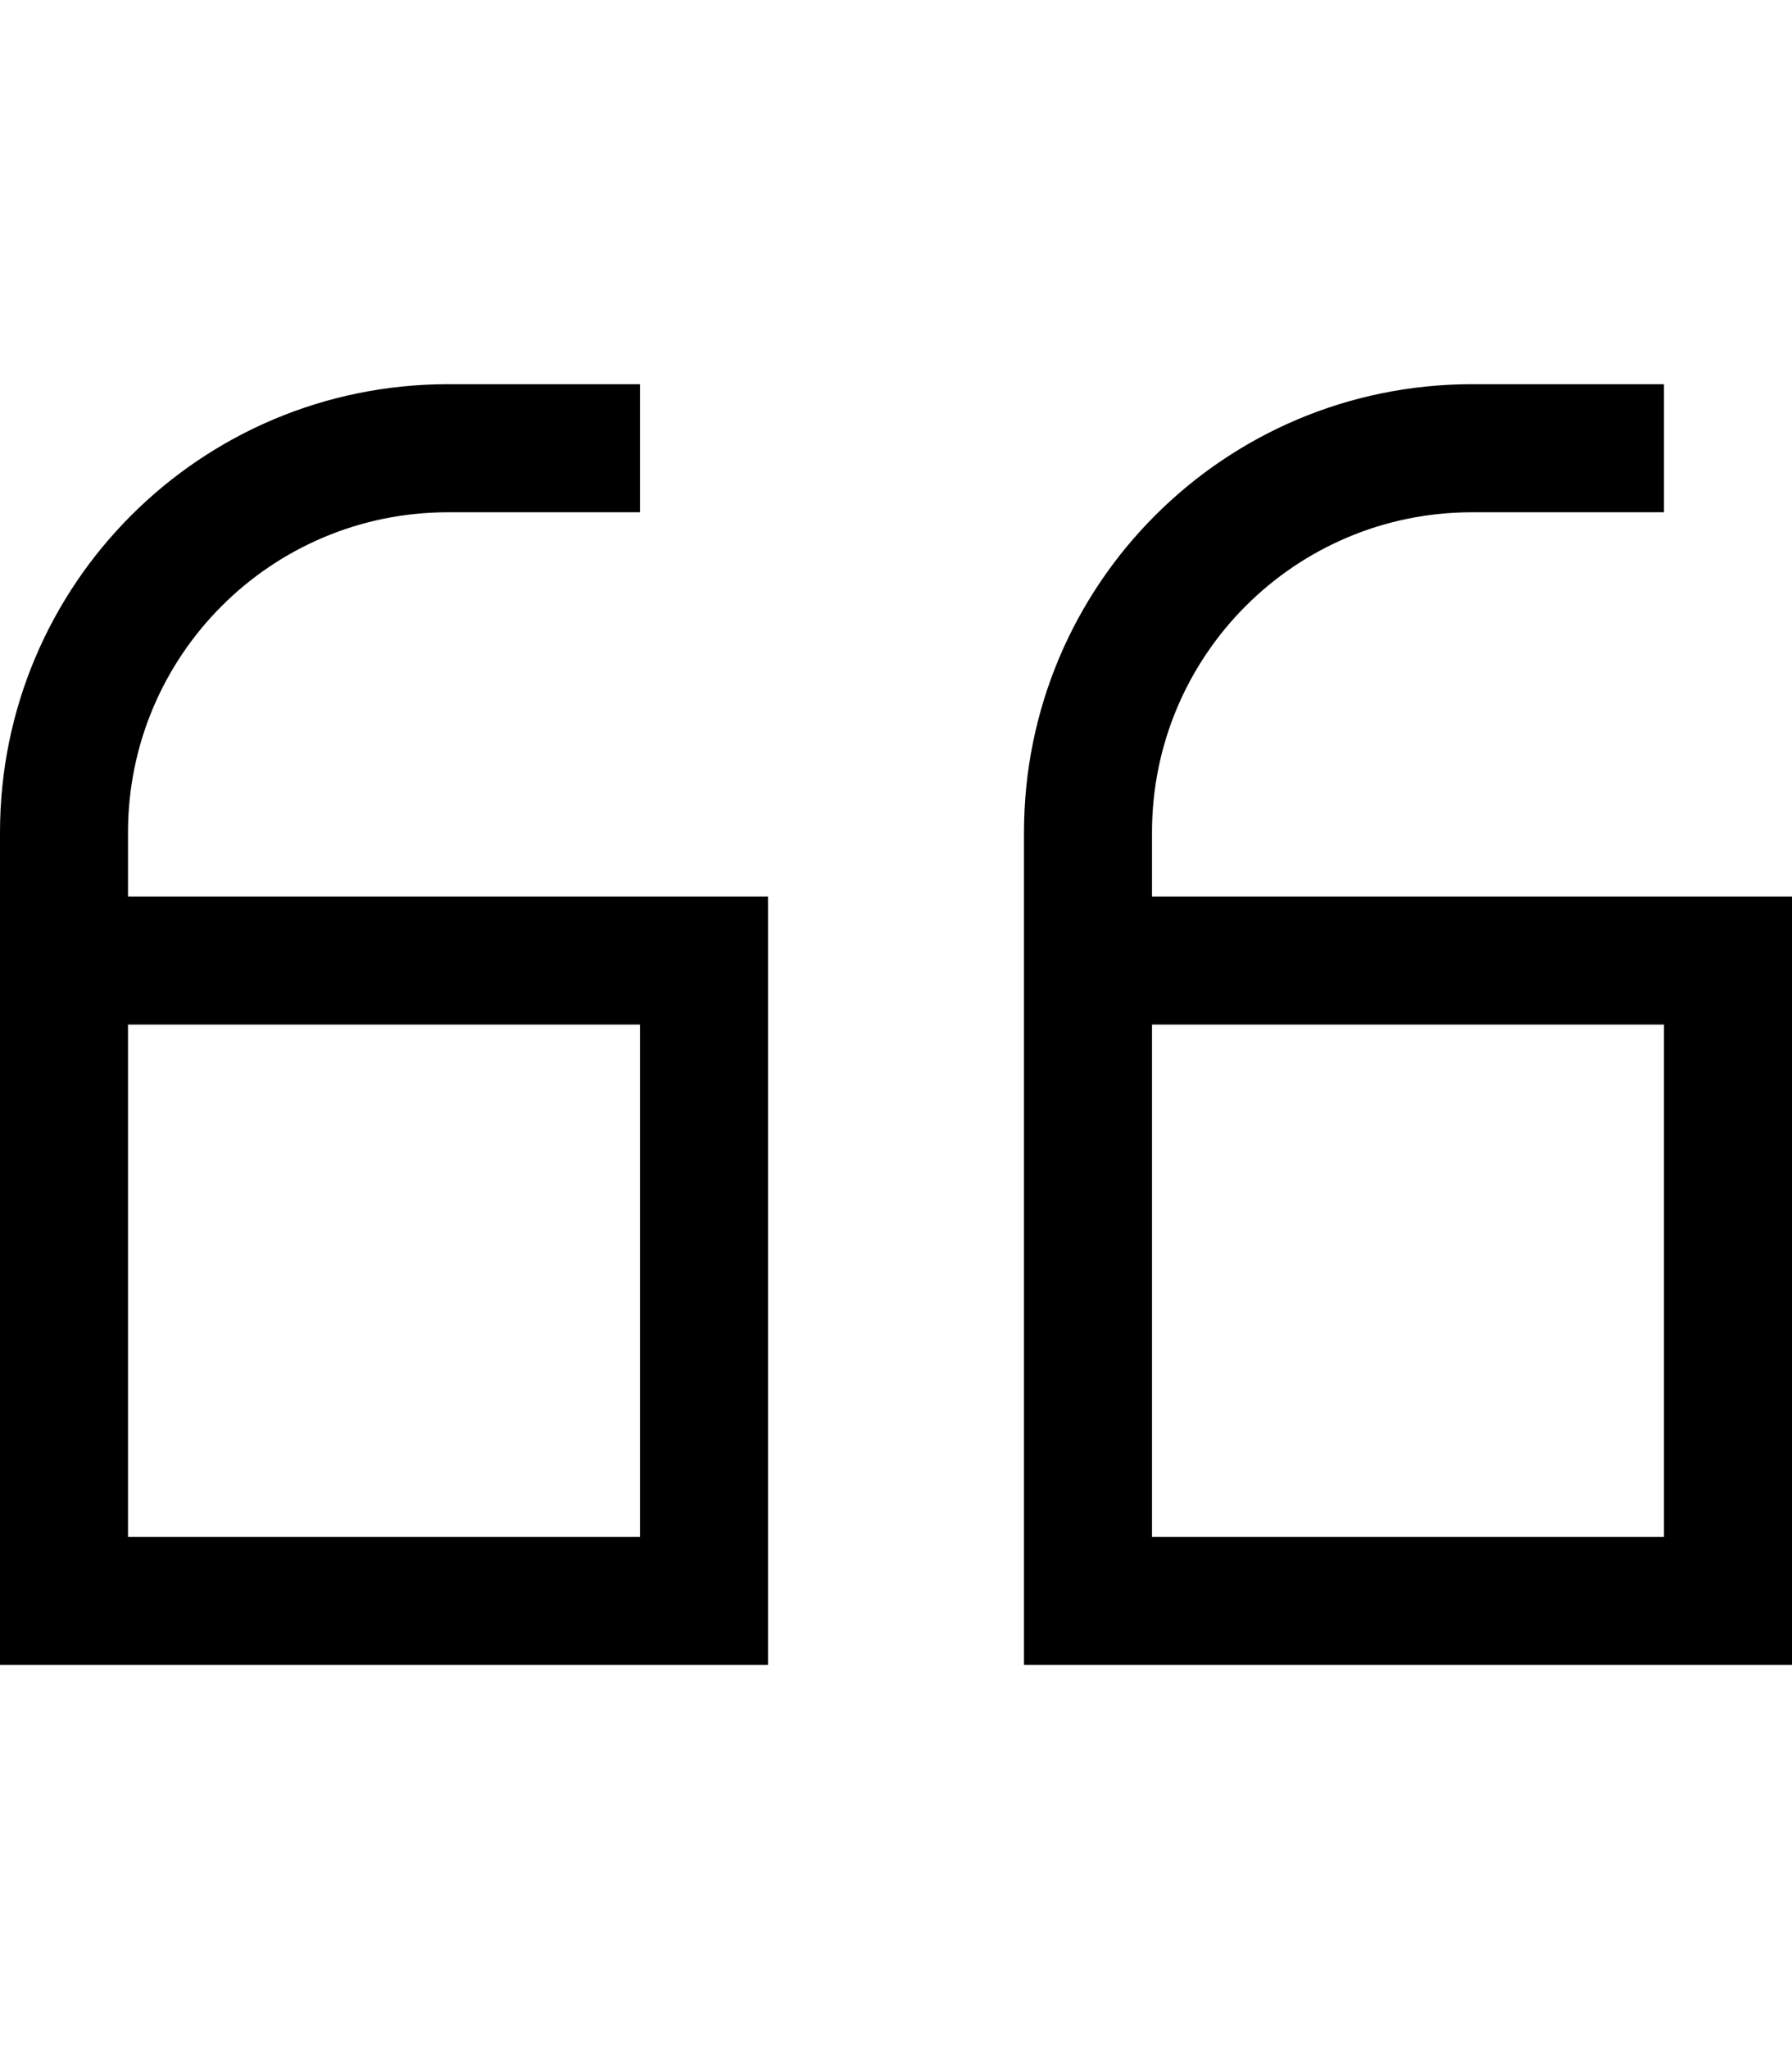
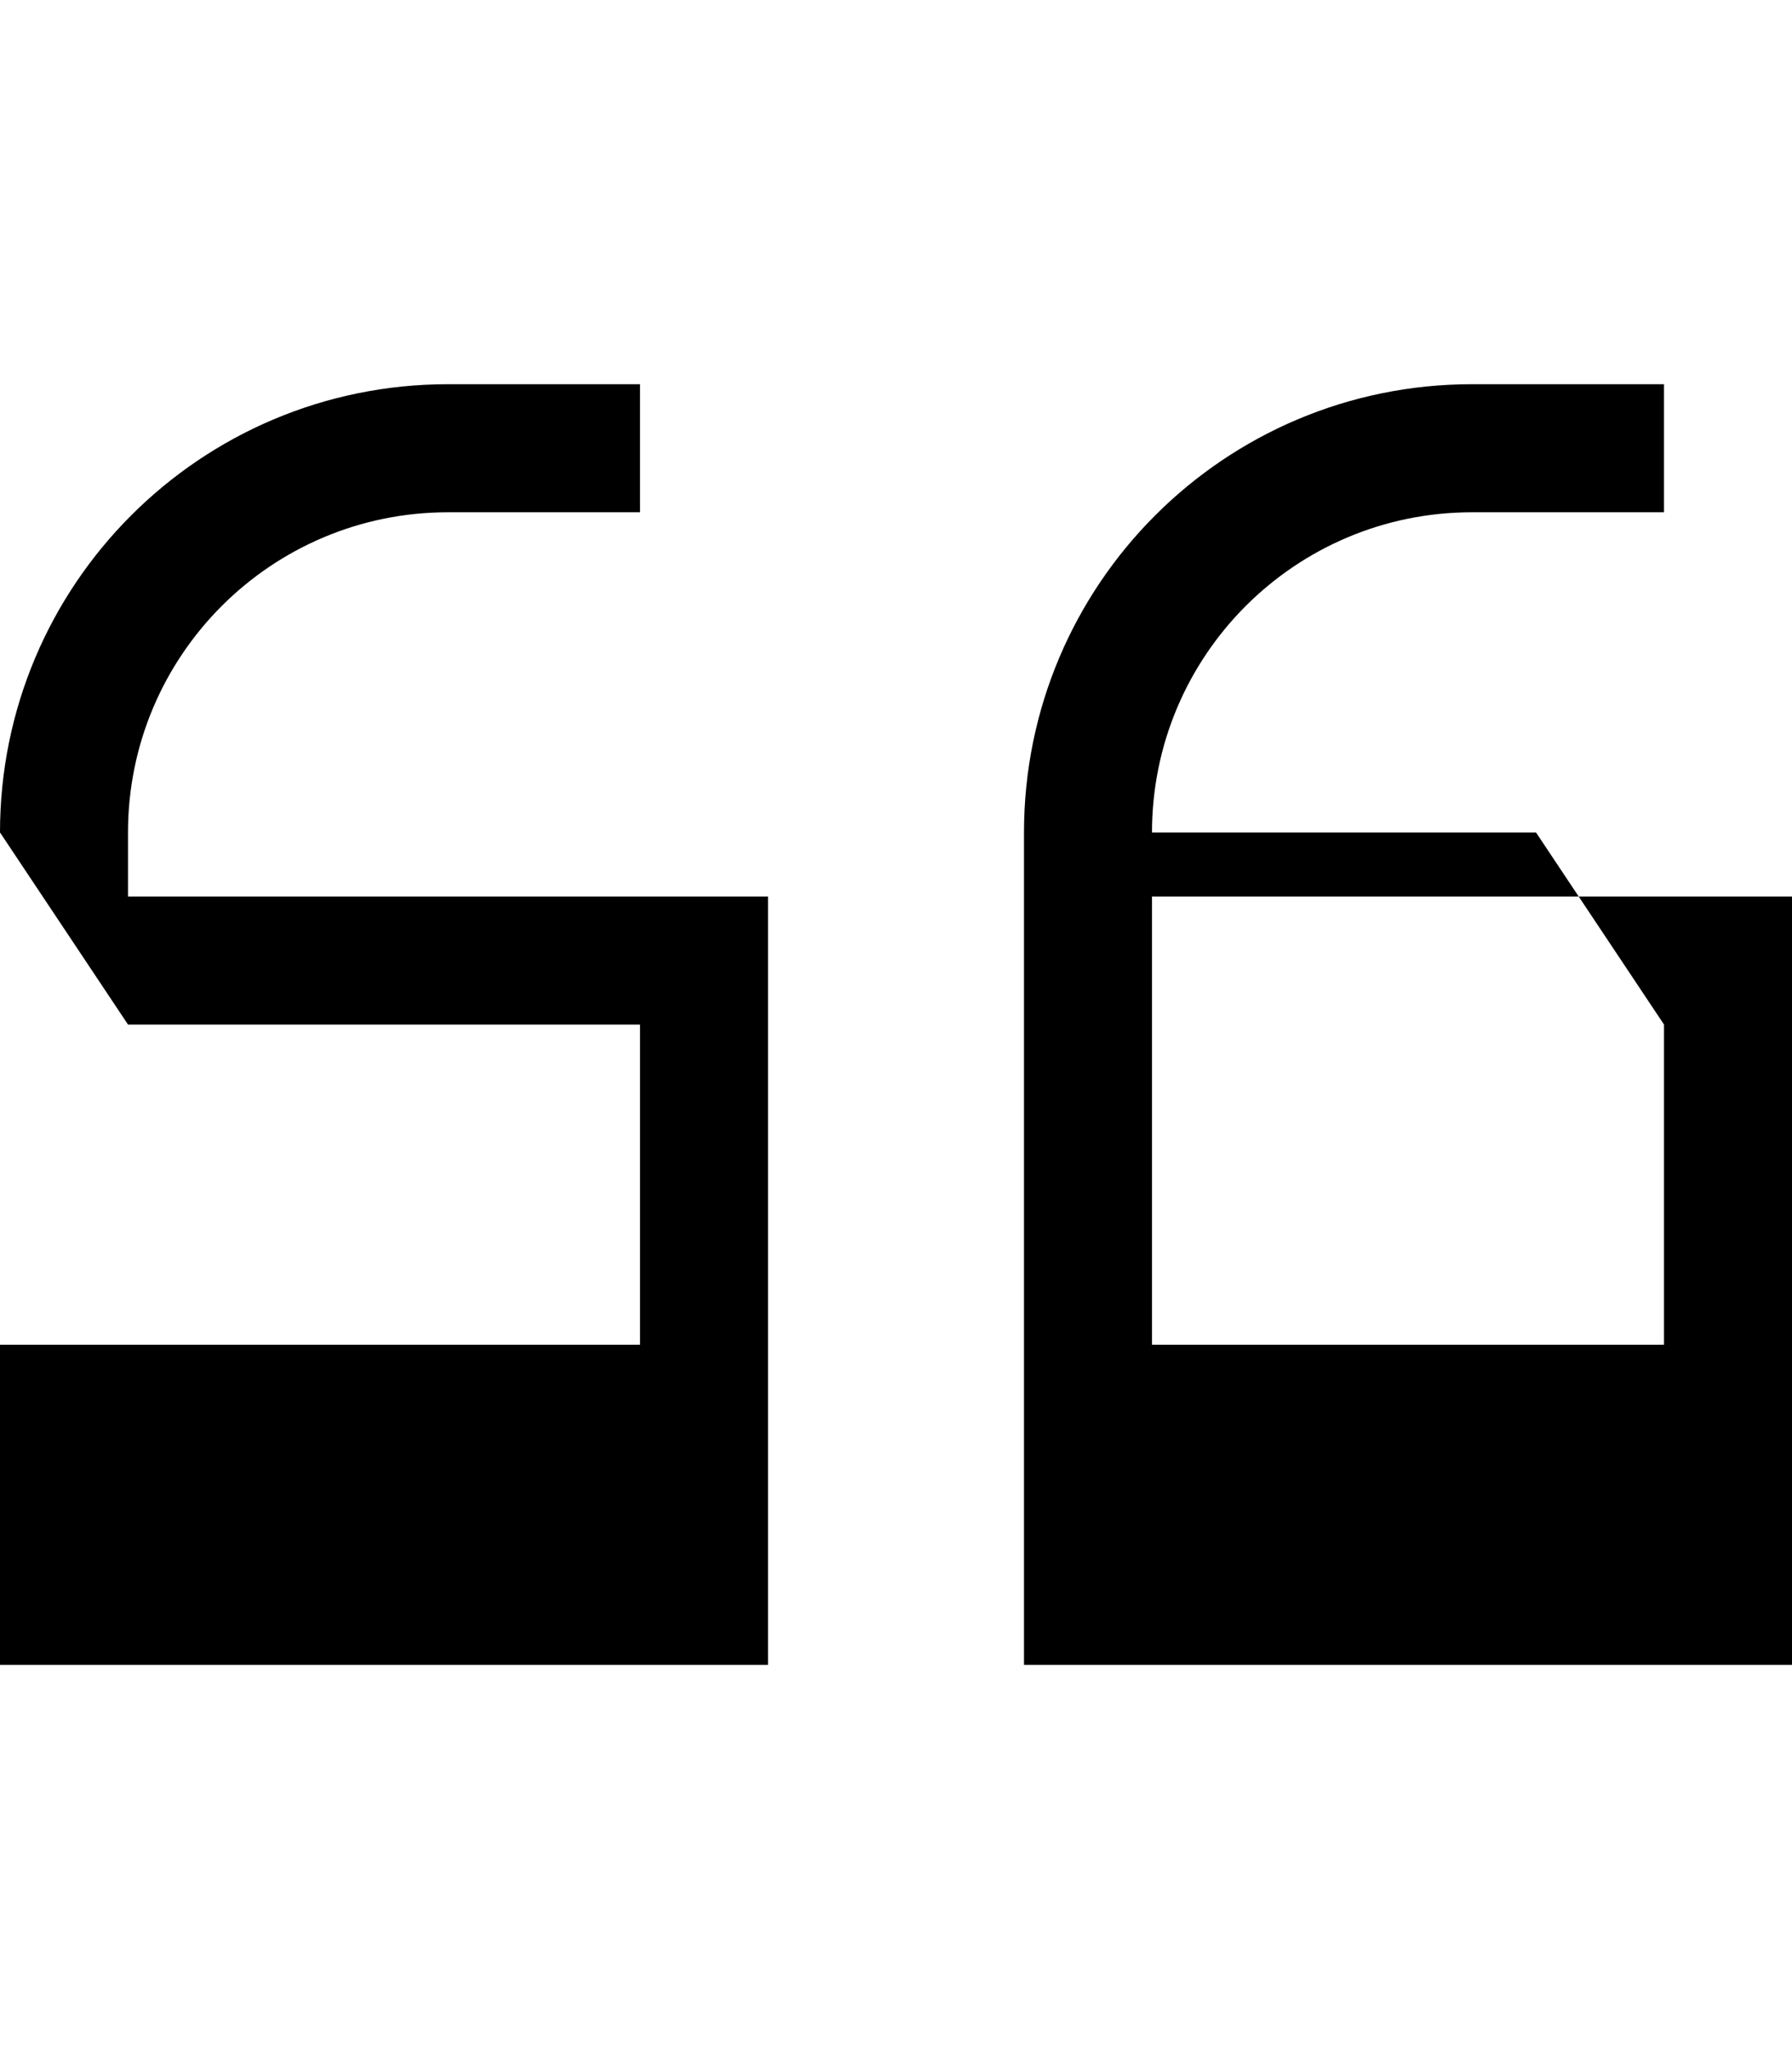
<svg xmlns="http://www.w3.org/2000/svg" viewBox="0 0 448 512">
-   <path d="M0 208C0 146.1 50.1 96 112 96h32 16v32H144 112c-44.2 0-80 35.8-80 80v16H160h32v32V384v32H160 32 0V384 320 256 224 208zm32 48v64 64H160V256H32zm384 0H288v64 64H416V256zM256 320V256 224 208c0-61.9 50.1-112 112-112h32 16v32H400 368c-44.2 0-80 35.8-80 80v16H416h32v32V384v32H416 288 256V384 320z" />
+   <path d="M0 208C0 146.1 50.1 96 112 96h32 16v32H144 112c-44.2 0-80 35.8-80 80v16H160h32v32V384v32H160 32 0V384 320 256 224 208zv64 64H160V256H32zm384 0H288v64 64H416V256zM256 320V256 224 208c0-61.9 50.1-112 112-112h32 16v32H400 368c-44.2 0-80 35.8-80 80v16H416h32v32V384v32H416 288 256V384 320z" />
</svg>